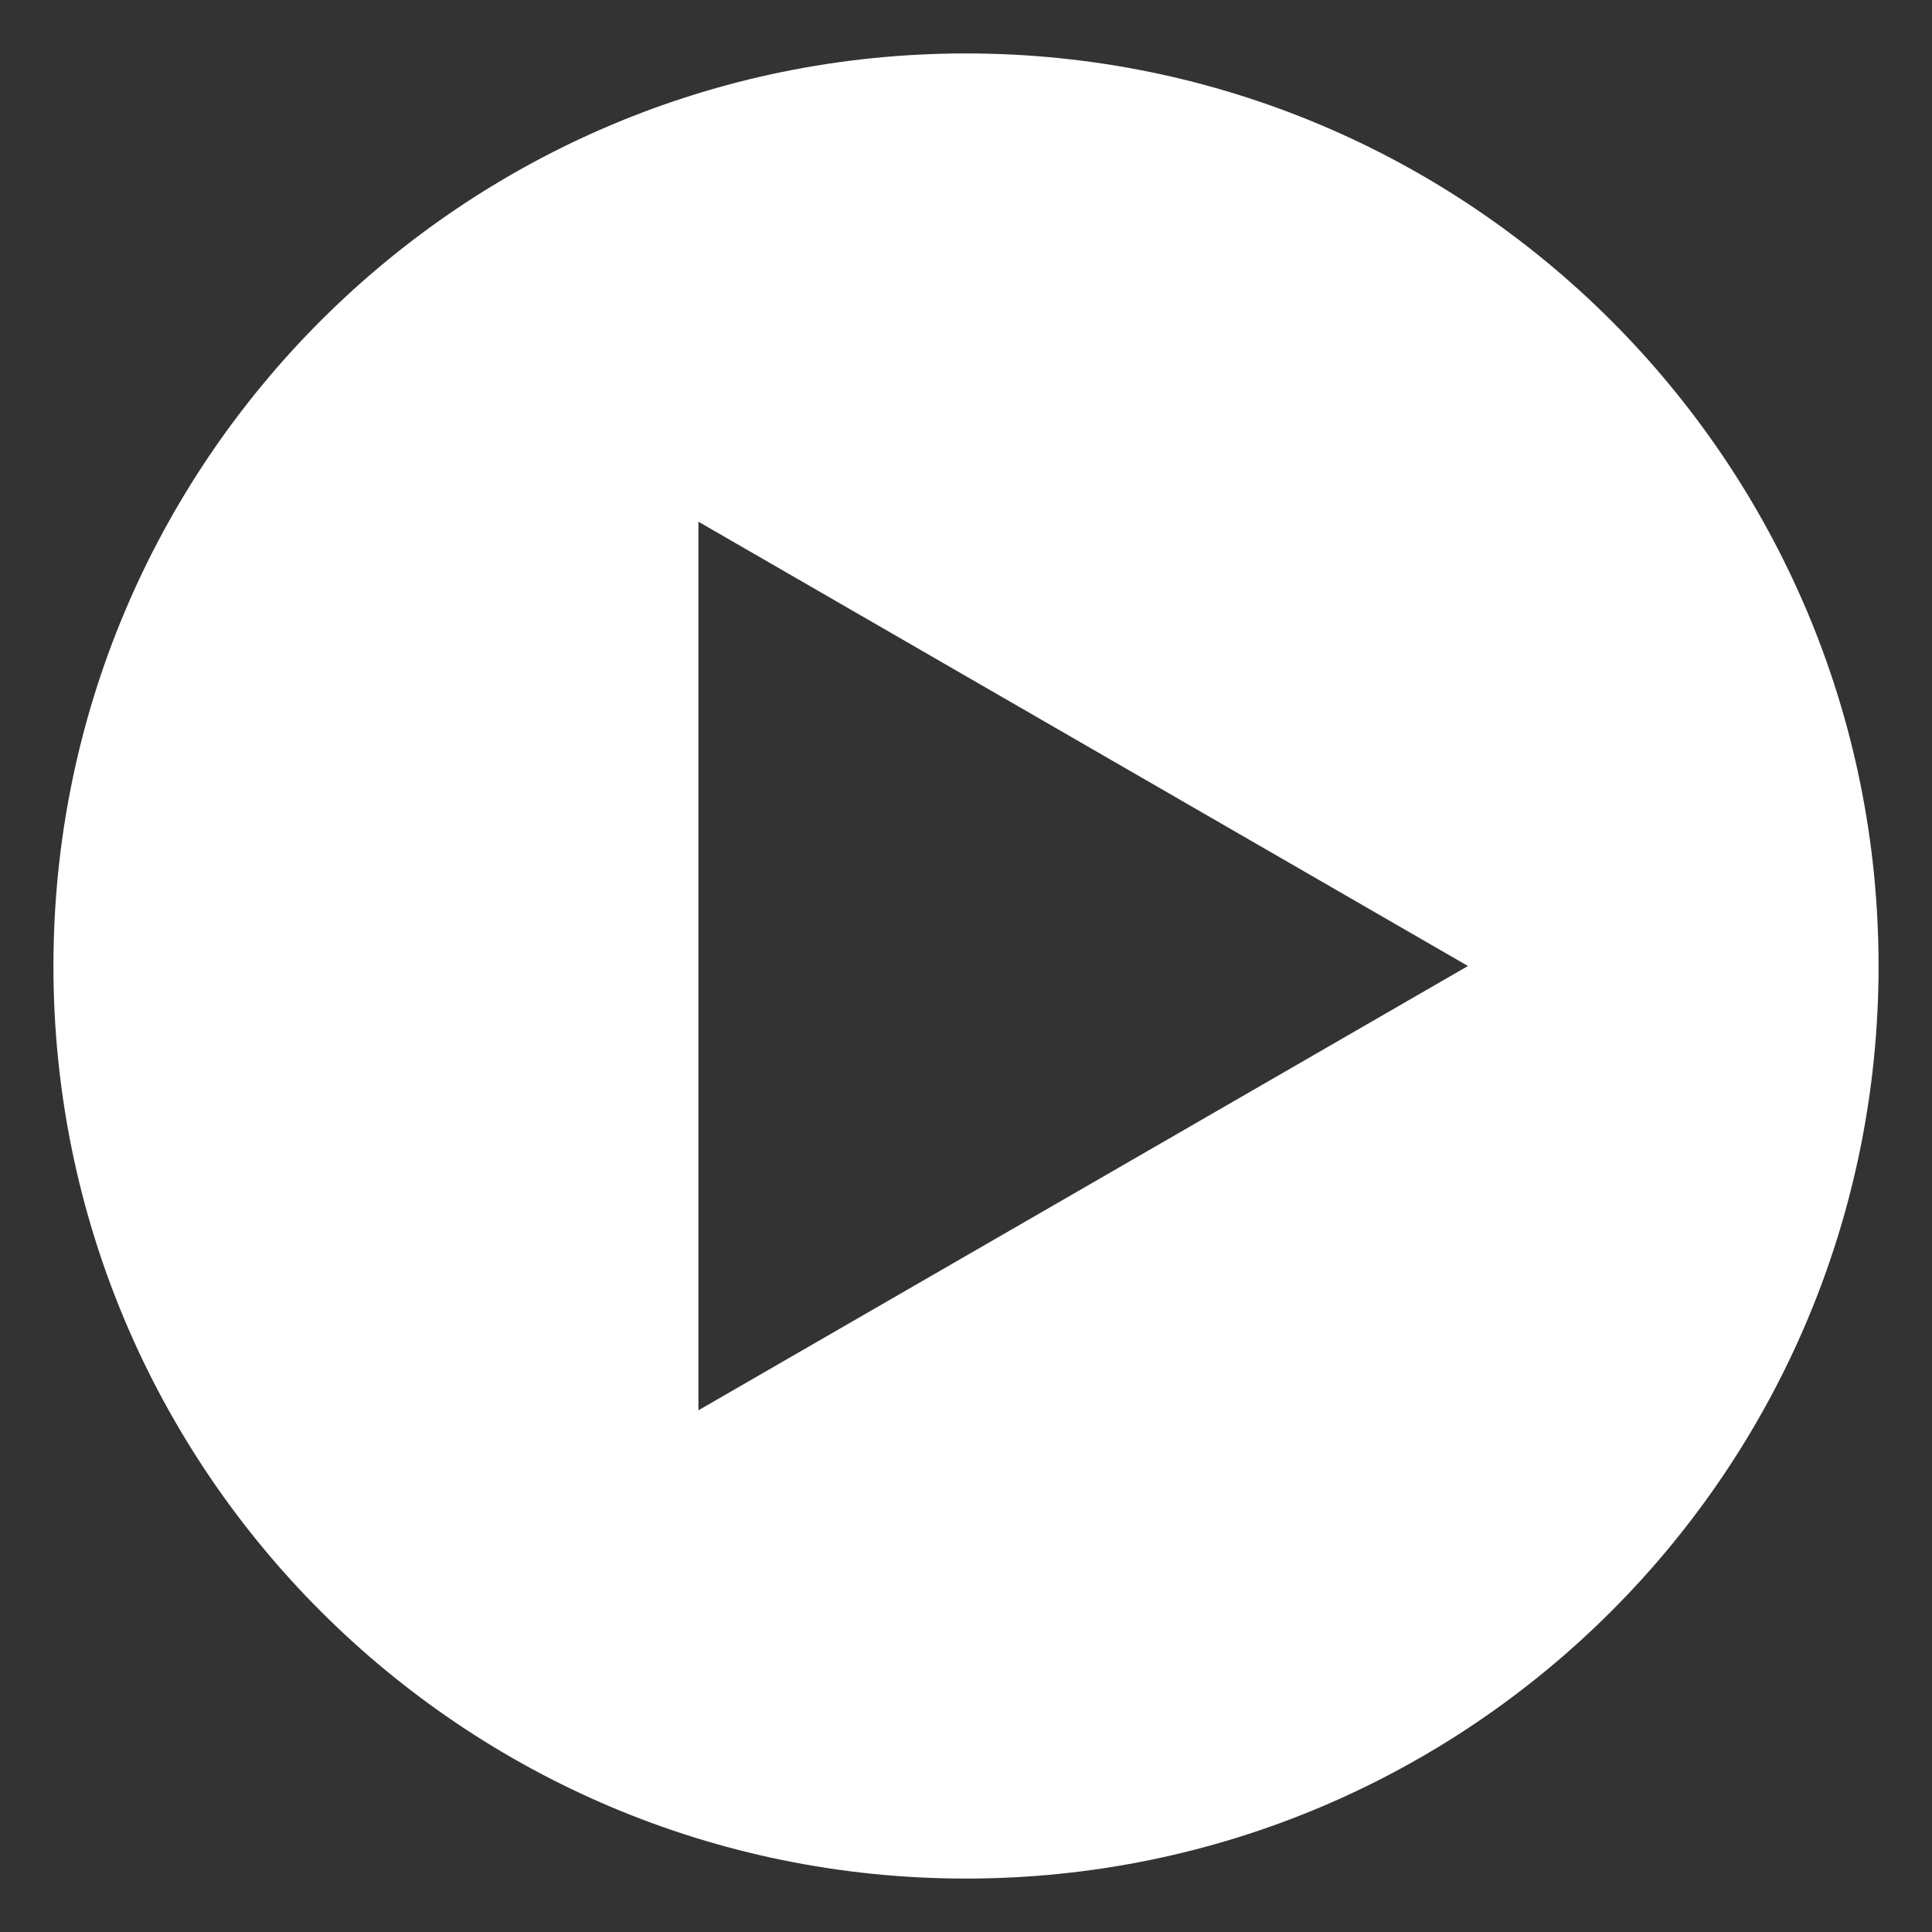
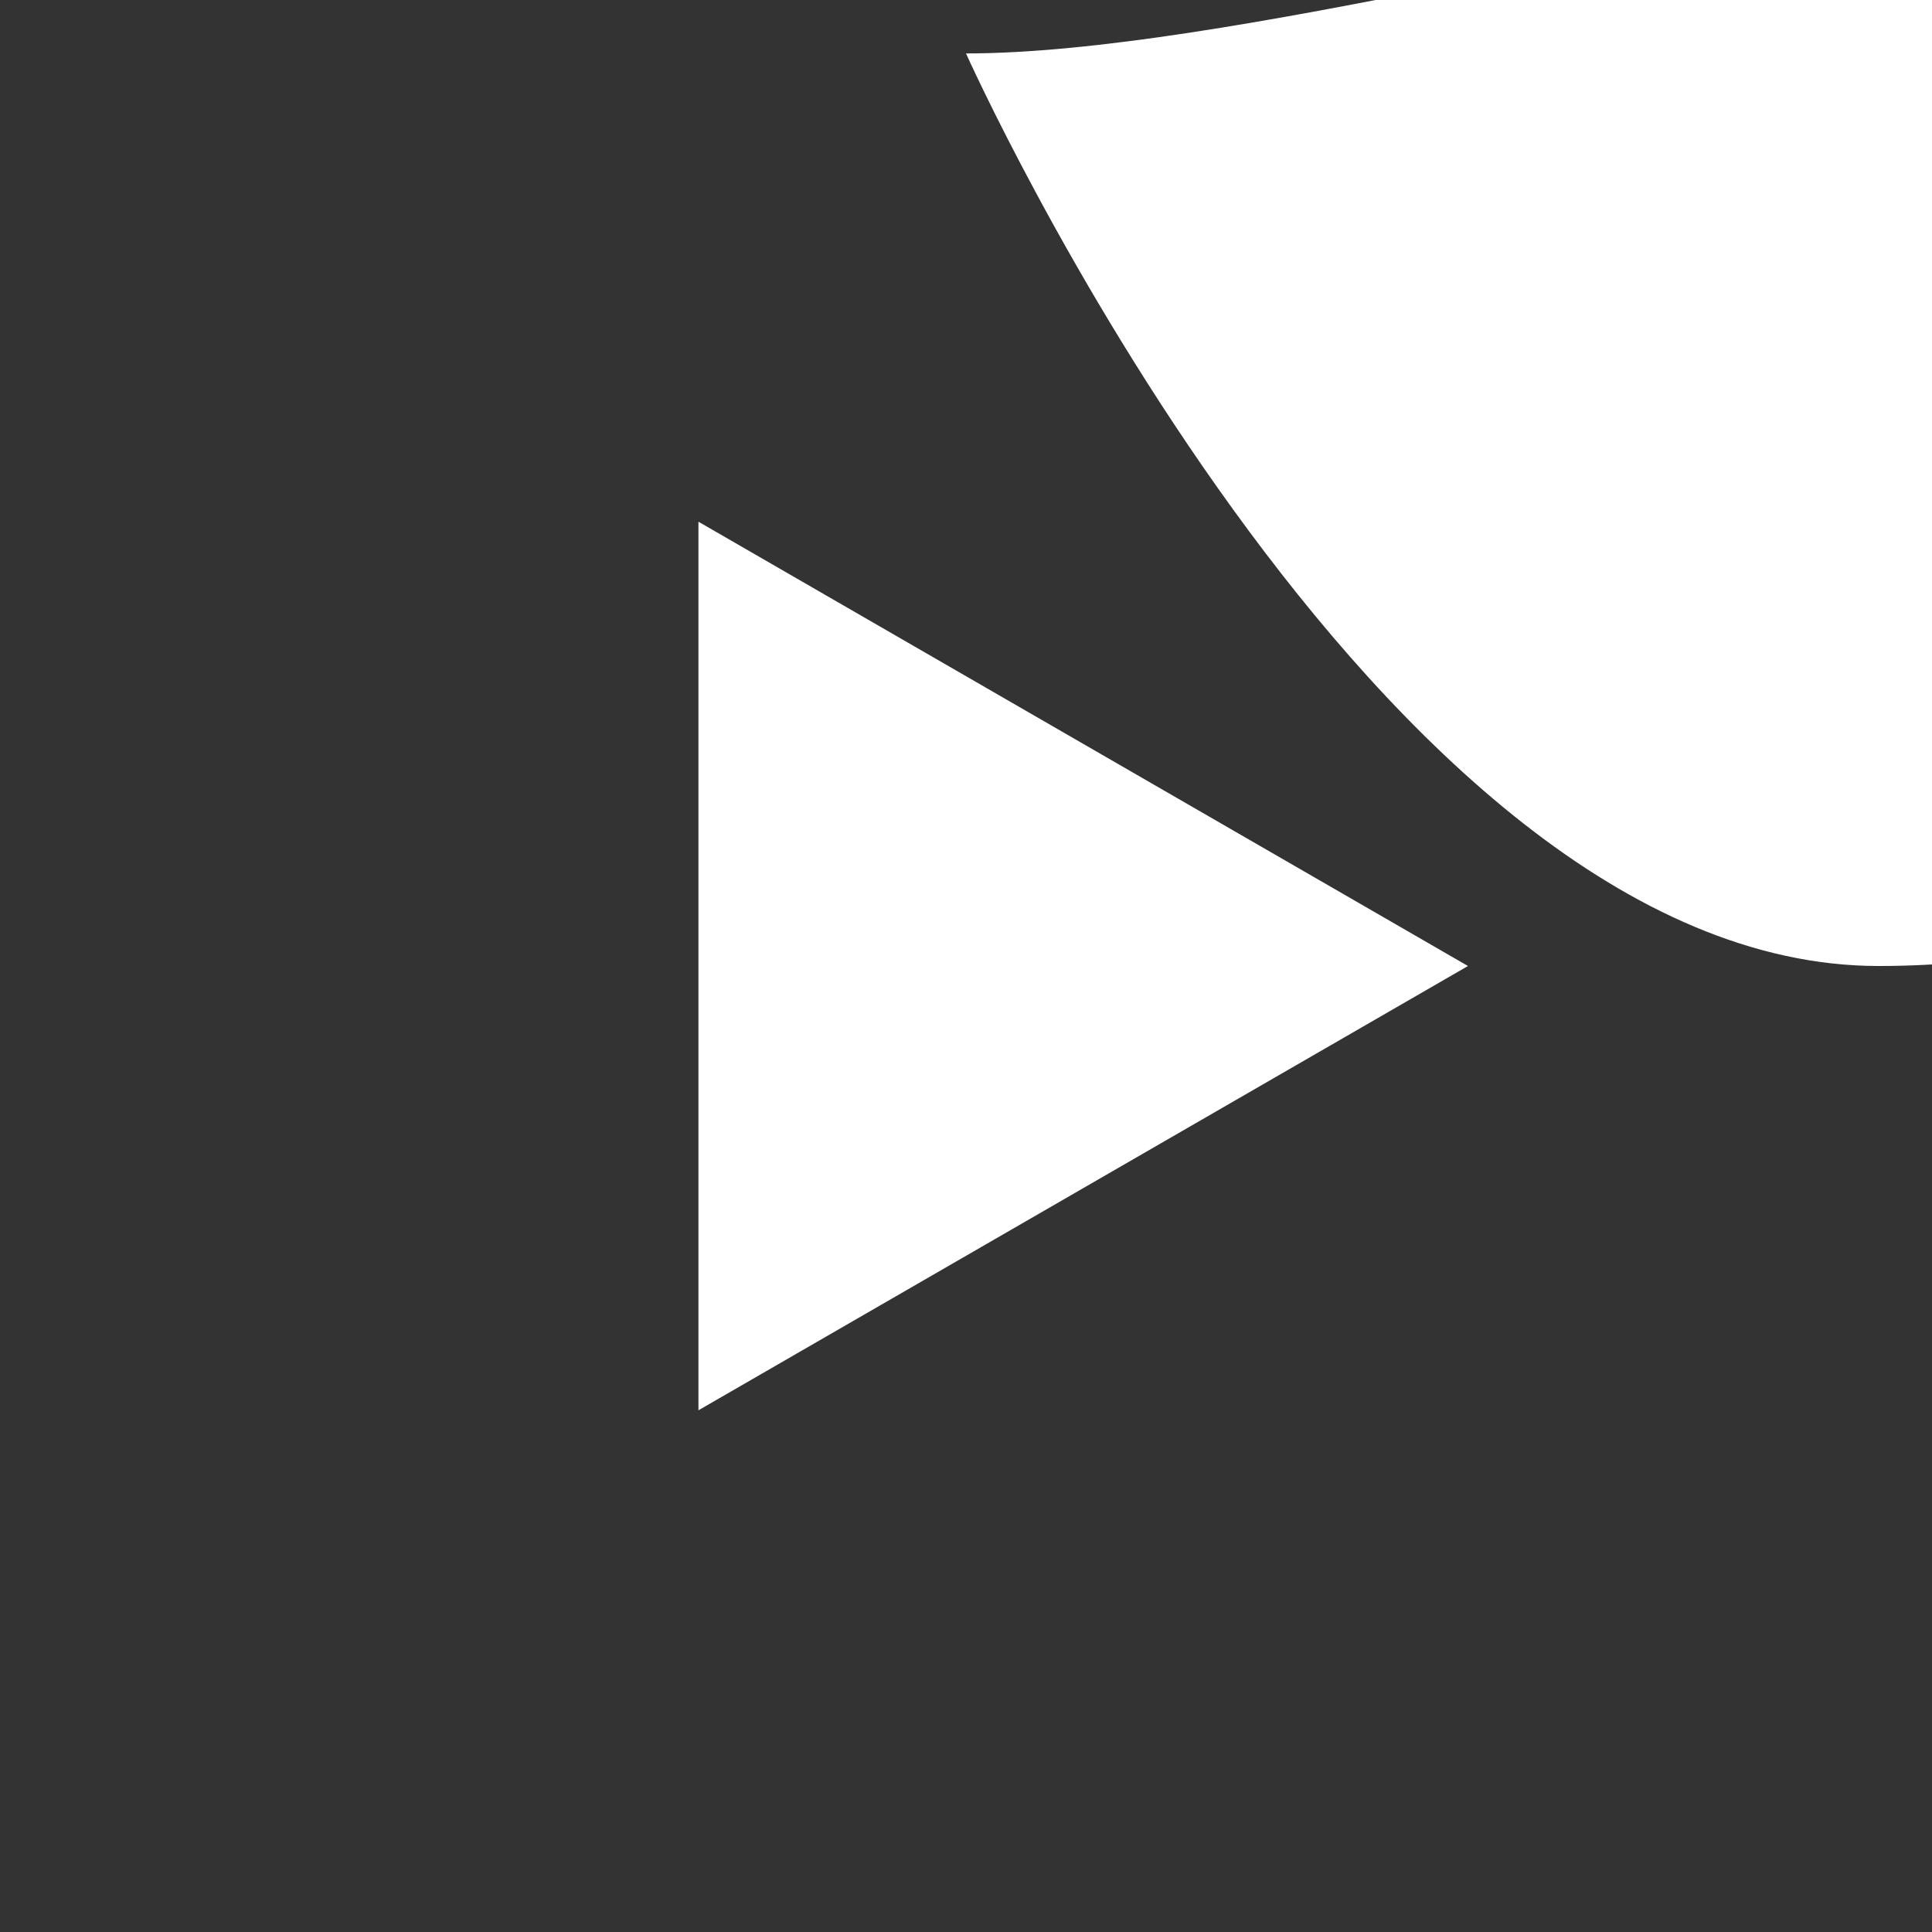
<svg xmlns="http://www.w3.org/2000/svg" id="Layer_1" data-name="Layer 1" viewBox="0 0 90 90">
  <rect x="0" y="0" width="90" height="90" fill="#333333" stroke="none" />
-   <path d="m45,2.489C21.522,2.489,2.489,21.522,2.489,45s19.033,42.511,42.511,42.511,42.511-19.033,42.511-42.511S68.478,2.489,45,2.489Zm-12.464,63.207V24.303l35.848,20.697-35.848,20.697Z" fill="#fff" />
+   <path d="m45,2.489s19.033,42.511,42.511,42.511,42.511-19.033,42.511-42.511S68.478,2.489,45,2.489Zm-12.464,63.207V24.303l35.848,20.697-35.848,20.697Z" fill="#fff" />
</svg>